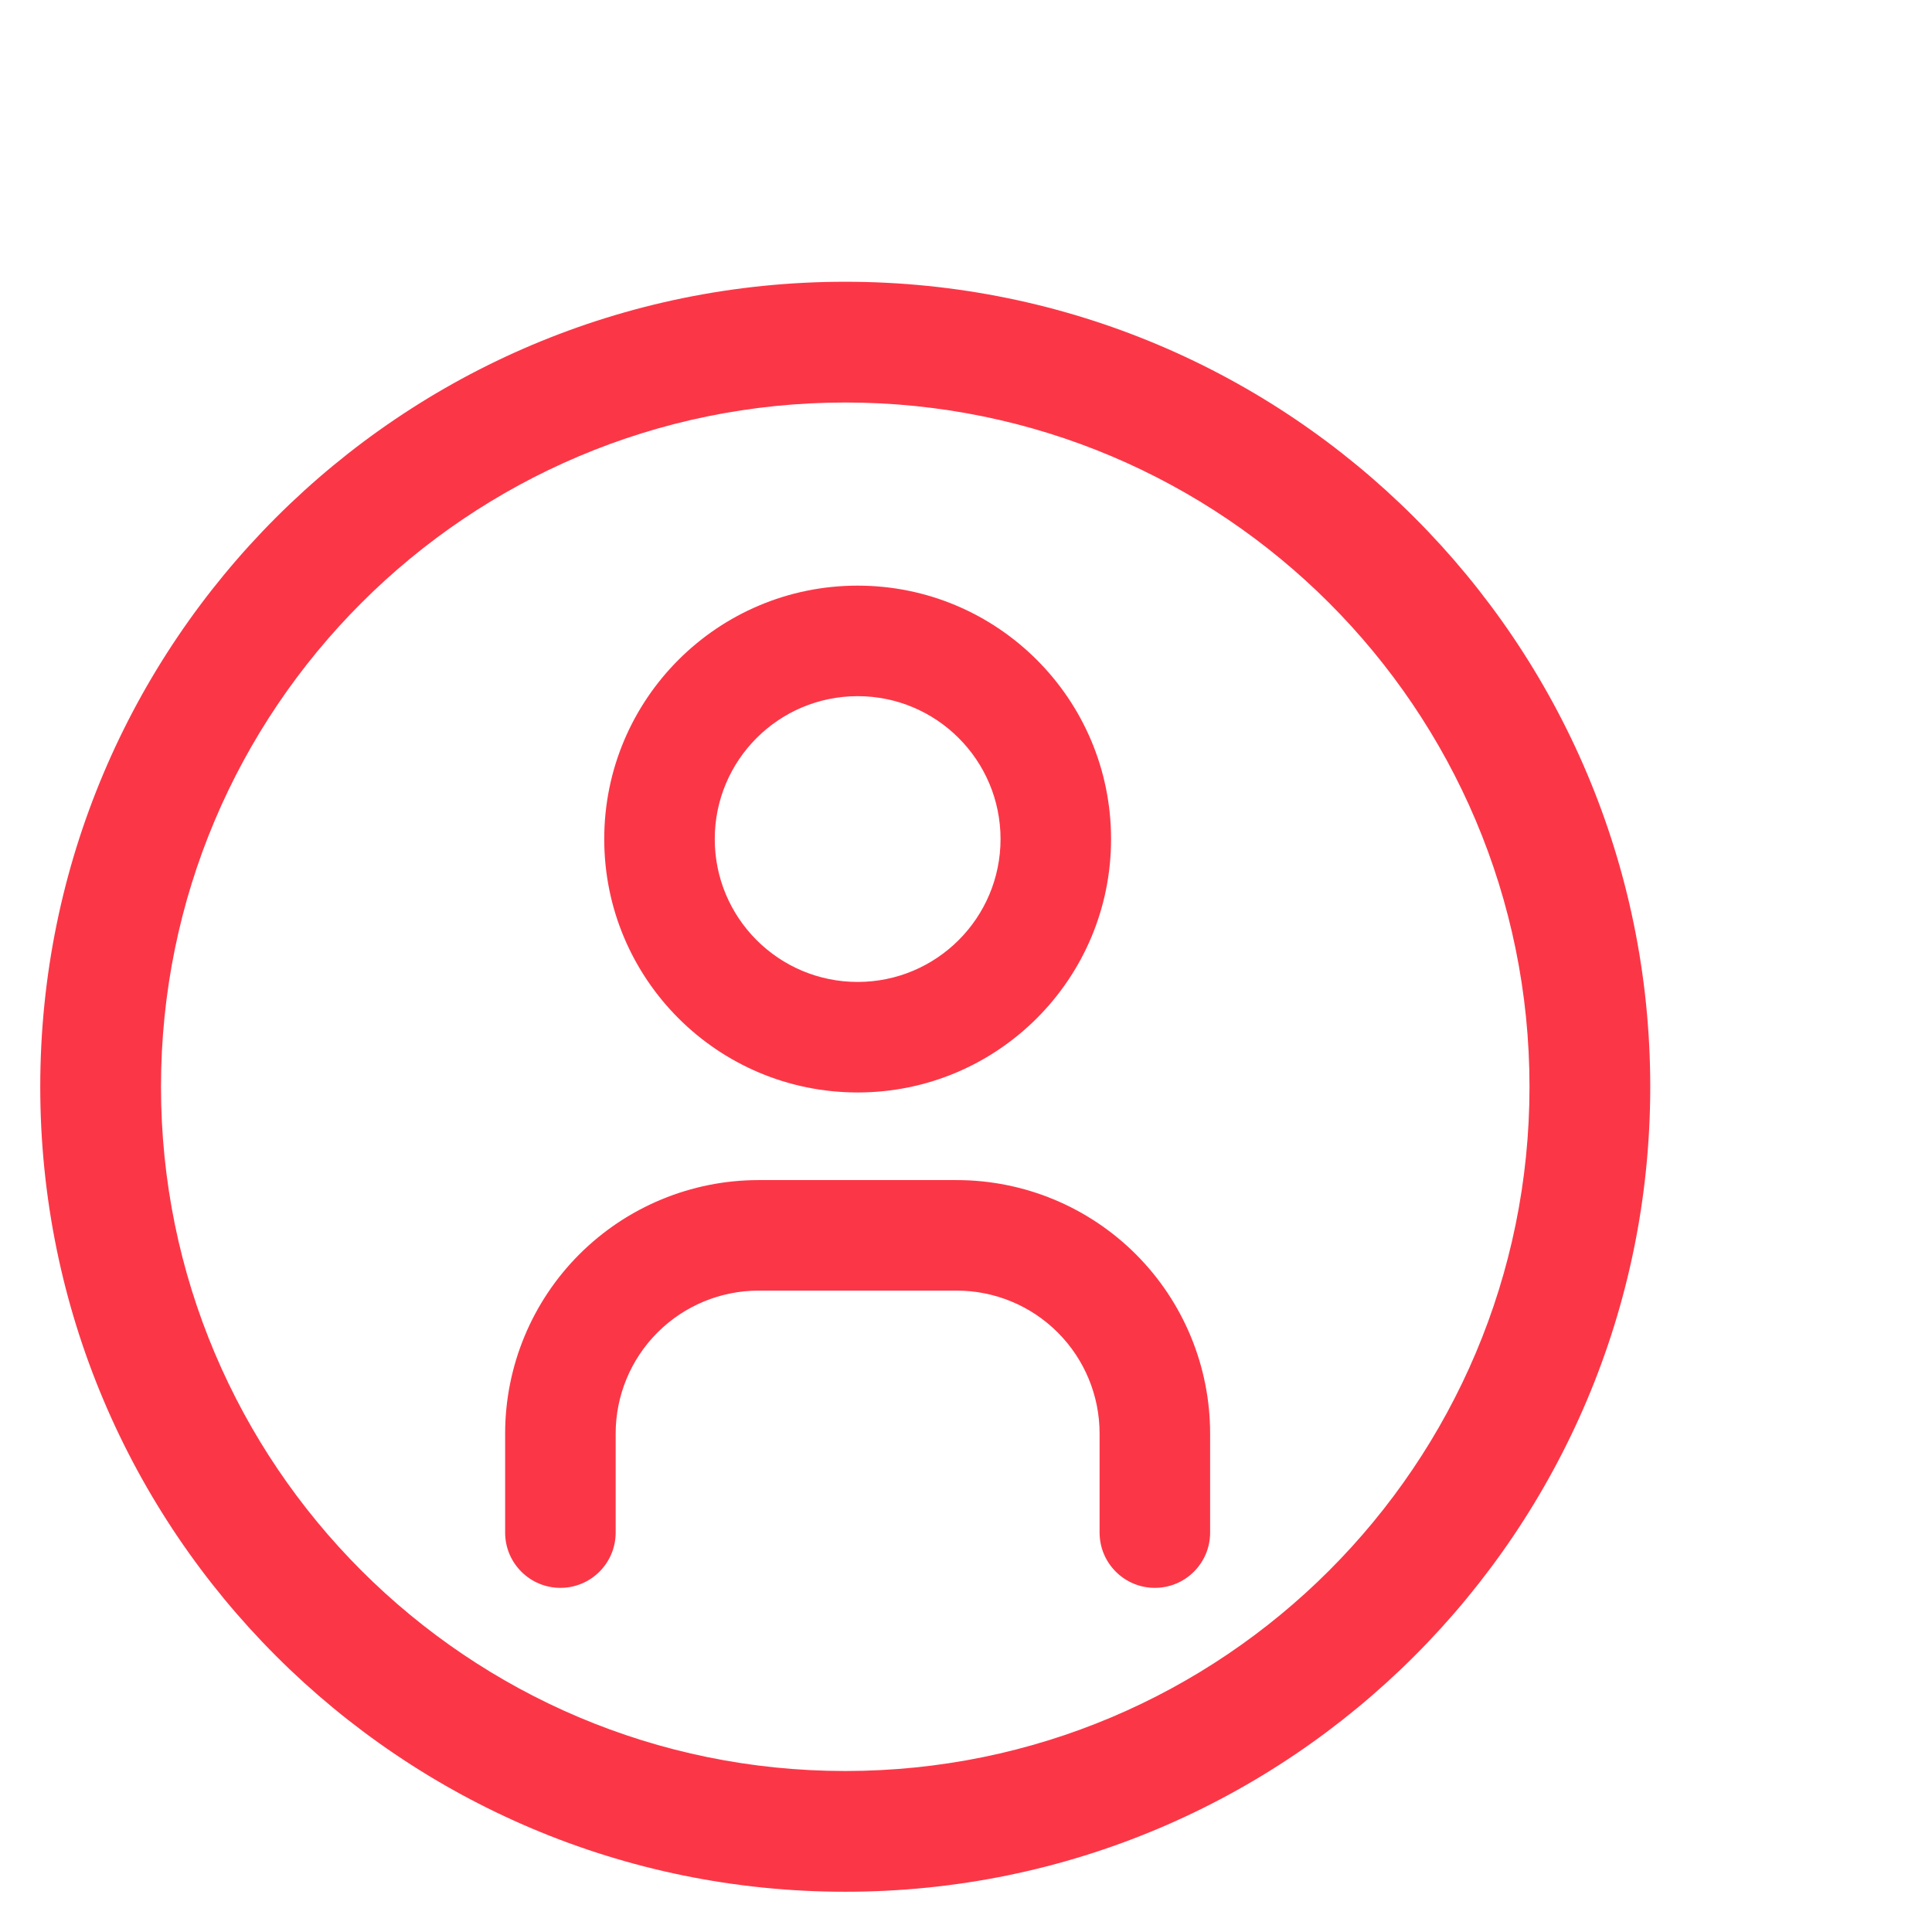
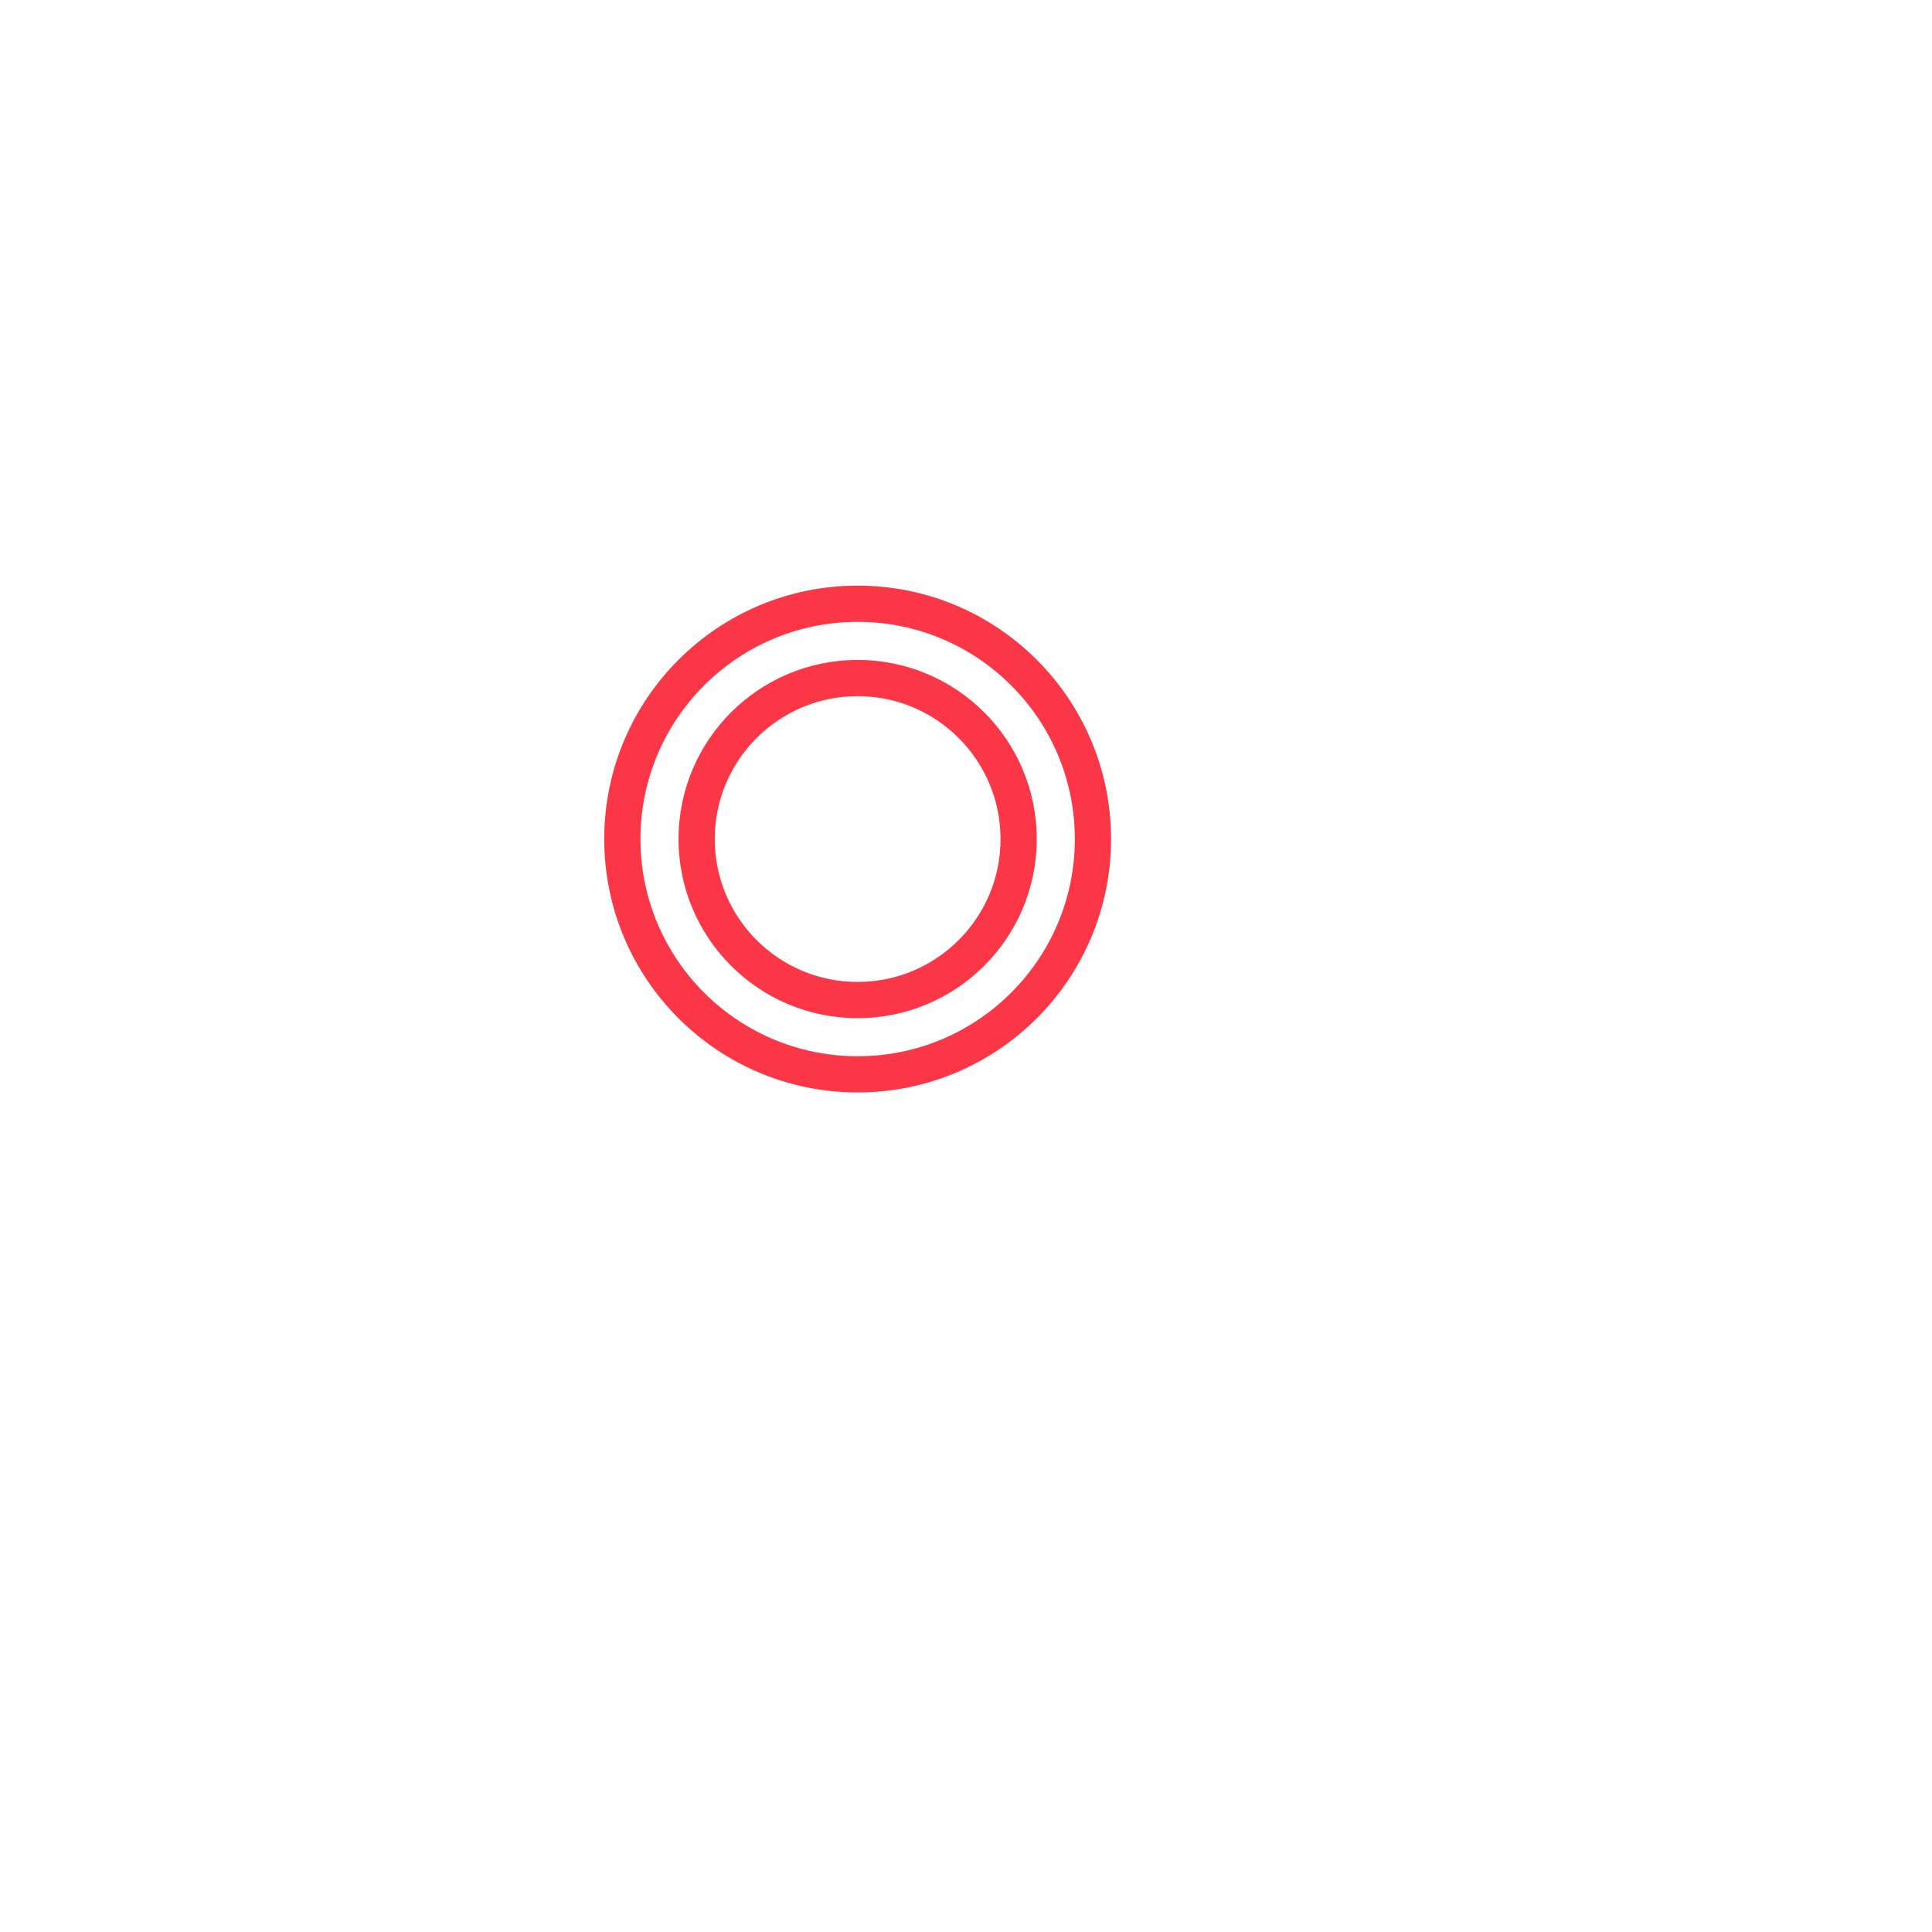
<svg xmlns="http://www.w3.org/2000/svg" width="48" height="48" viewBox="0 0 48 48" fill="none">
-   <path fill-rule="evenodd" clip-rule="evenodd" d="M21.308 16.846C19.099 16.846 17.308 18.637 17.308 20.846C17.308 23.055 19.099 24.846 21.308 24.846C23.517 24.846 25.308 23.055 25.308 20.846C25.308 18.637 23.517 16.846 21.308 16.846ZM15.462 20.846C15.462 17.617 18.079 15 21.308 15C24.537 15 27.154 17.617 27.154 20.846C27.154 24.075 24.537 26.692 21.308 26.692C18.079 26.692 15.462 24.075 15.462 20.846Z" fill="#FB3747" />
  <path fill-rule="evenodd" clip-rule="evenodd" d="M15.012 20.846C15.012 17.369 17.83 14.55 21.308 14.55C24.785 14.55 27.604 17.369 27.604 20.846C27.604 24.323 24.785 27.142 21.308 27.142C17.83 27.142 15.012 24.323 15.012 20.846ZM21.308 15.45C18.328 15.45 15.912 17.866 15.912 20.846C15.912 23.826 18.328 26.242 21.308 26.242C24.288 26.242 26.704 23.826 26.704 20.846C26.704 17.866 24.288 15.45 21.308 15.45ZM21.308 17.296C19.347 17.296 17.758 18.886 17.758 20.846C17.758 22.807 19.347 24.396 21.308 24.396C23.268 24.396 24.858 22.807 24.858 20.846C24.858 18.886 23.268 17.296 21.308 17.296ZM16.858 20.846C16.858 18.389 18.85 16.396 21.308 16.396C23.765 16.396 25.758 18.389 25.758 20.846C25.758 23.304 23.765 25.296 21.308 25.296C18.85 25.296 16.858 23.304 16.858 20.846Z" fill="#FB3747" />
-   <path fill-rule="evenodd" clip-rule="evenodd" d="M18.846 31.615C17.785 31.615 16.768 32.037 16.018 32.787C15.268 33.537 14.846 34.554 14.846 35.615V38.077C14.846 38.587 14.433 39 13.923 39C13.413 39 13 38.587 13 38.077V35.615C13 34.065 13.616 32.578 14.712 31.482C15.809 30.385 17.296 29.769 18.846 29.769H23.769C25.32 29.769 26.807 30.385 27.903 31.482C29 32.578 29.615 34.065 29.615 35.615V38.077C29.615 38.587 29.202 39 28.692 39C28.183 39 27.769 38.587 27.769 38.077V35.615C27.769 34.554 27.348 33.537 26.598 32.787C25.848 32.037 24.83 31.615 23.769 31.615H18.846Z" fill="#FB3747" />
-   <path fill-rule="evenodd" clip-rule="evenodd" d="M14.394 31.163C15.575 29.983 17.176 29.319 18.846 29.319H23.769C25.439 29.319 27.041 29.983 28.221 31.163C29.402 32.344 30.065 33.946 30.065 35.615V38.077C30.065 38.835 29.451 39.45 28.692 39.45C27.934 39.45 27.319 38.835 27.319 38.077V35.615C27.319 34.674 26.945 33.771 26.279 33.105C25.614 32.439 24.711 32.065 23.769 32.065H18.846C17.905 32.065 17.002 32.439 16.336 33.105C15.67 33.771 15.296 34.674 15.296 35.615V38.077C15.296 38.835 14.681 39.45 13.923 39.45C13.165 39.45 12.55 38.835 12.55 38.077V35.615C12.55 33.946 13.213 32.344 14.394 31.163ZM18.846 30.219C17.415 30.219 16.043 30.788 15.03 31.8C14.018 32.812 13.45 34.184 13.45 35.615V38.077C13.45 38.338 13.662 38.55 13.923 38.55C14.184 38.55 14.396 38.338 14.396 38.077V35.615C14.396 34.435 14.865 33.303 15.7 32.469C16.534 31.634 17.666 31.165 18.846 31.165H23.769C24.95 31.165 26.081 31.634 26.916 32.469C27.75 33.303 28.219 34.435 28.219 35.615V38.077C28.219 38.338 28.431 38.55 28.692 38.55C28.954 38.55 29.165 38.338 29.165 38.077V35.615C29.165 34.184 28.597 32.812 27.585 31.8C26.573 30.788 25.2 30.219 23.769 30.219H18.846Z" fill="#FB3747" />
-   <path fill-rule="evenodd" clip-rule="evenodd" d="M21 44C30.389 44 38 36.389 38 27C38 17.611 30.389 10 21 10C11.611 10 4 17.611 4 27C4 36.389 11.611 44 21 44ZM21 47C32.046 47 41 38.046 41 27C41 15.954 32.046 7 21 7C9.954 7 1 15.954 1 27C1 38.046 9.954 47 21 47Z" fill="#FB3747" />
</svg>